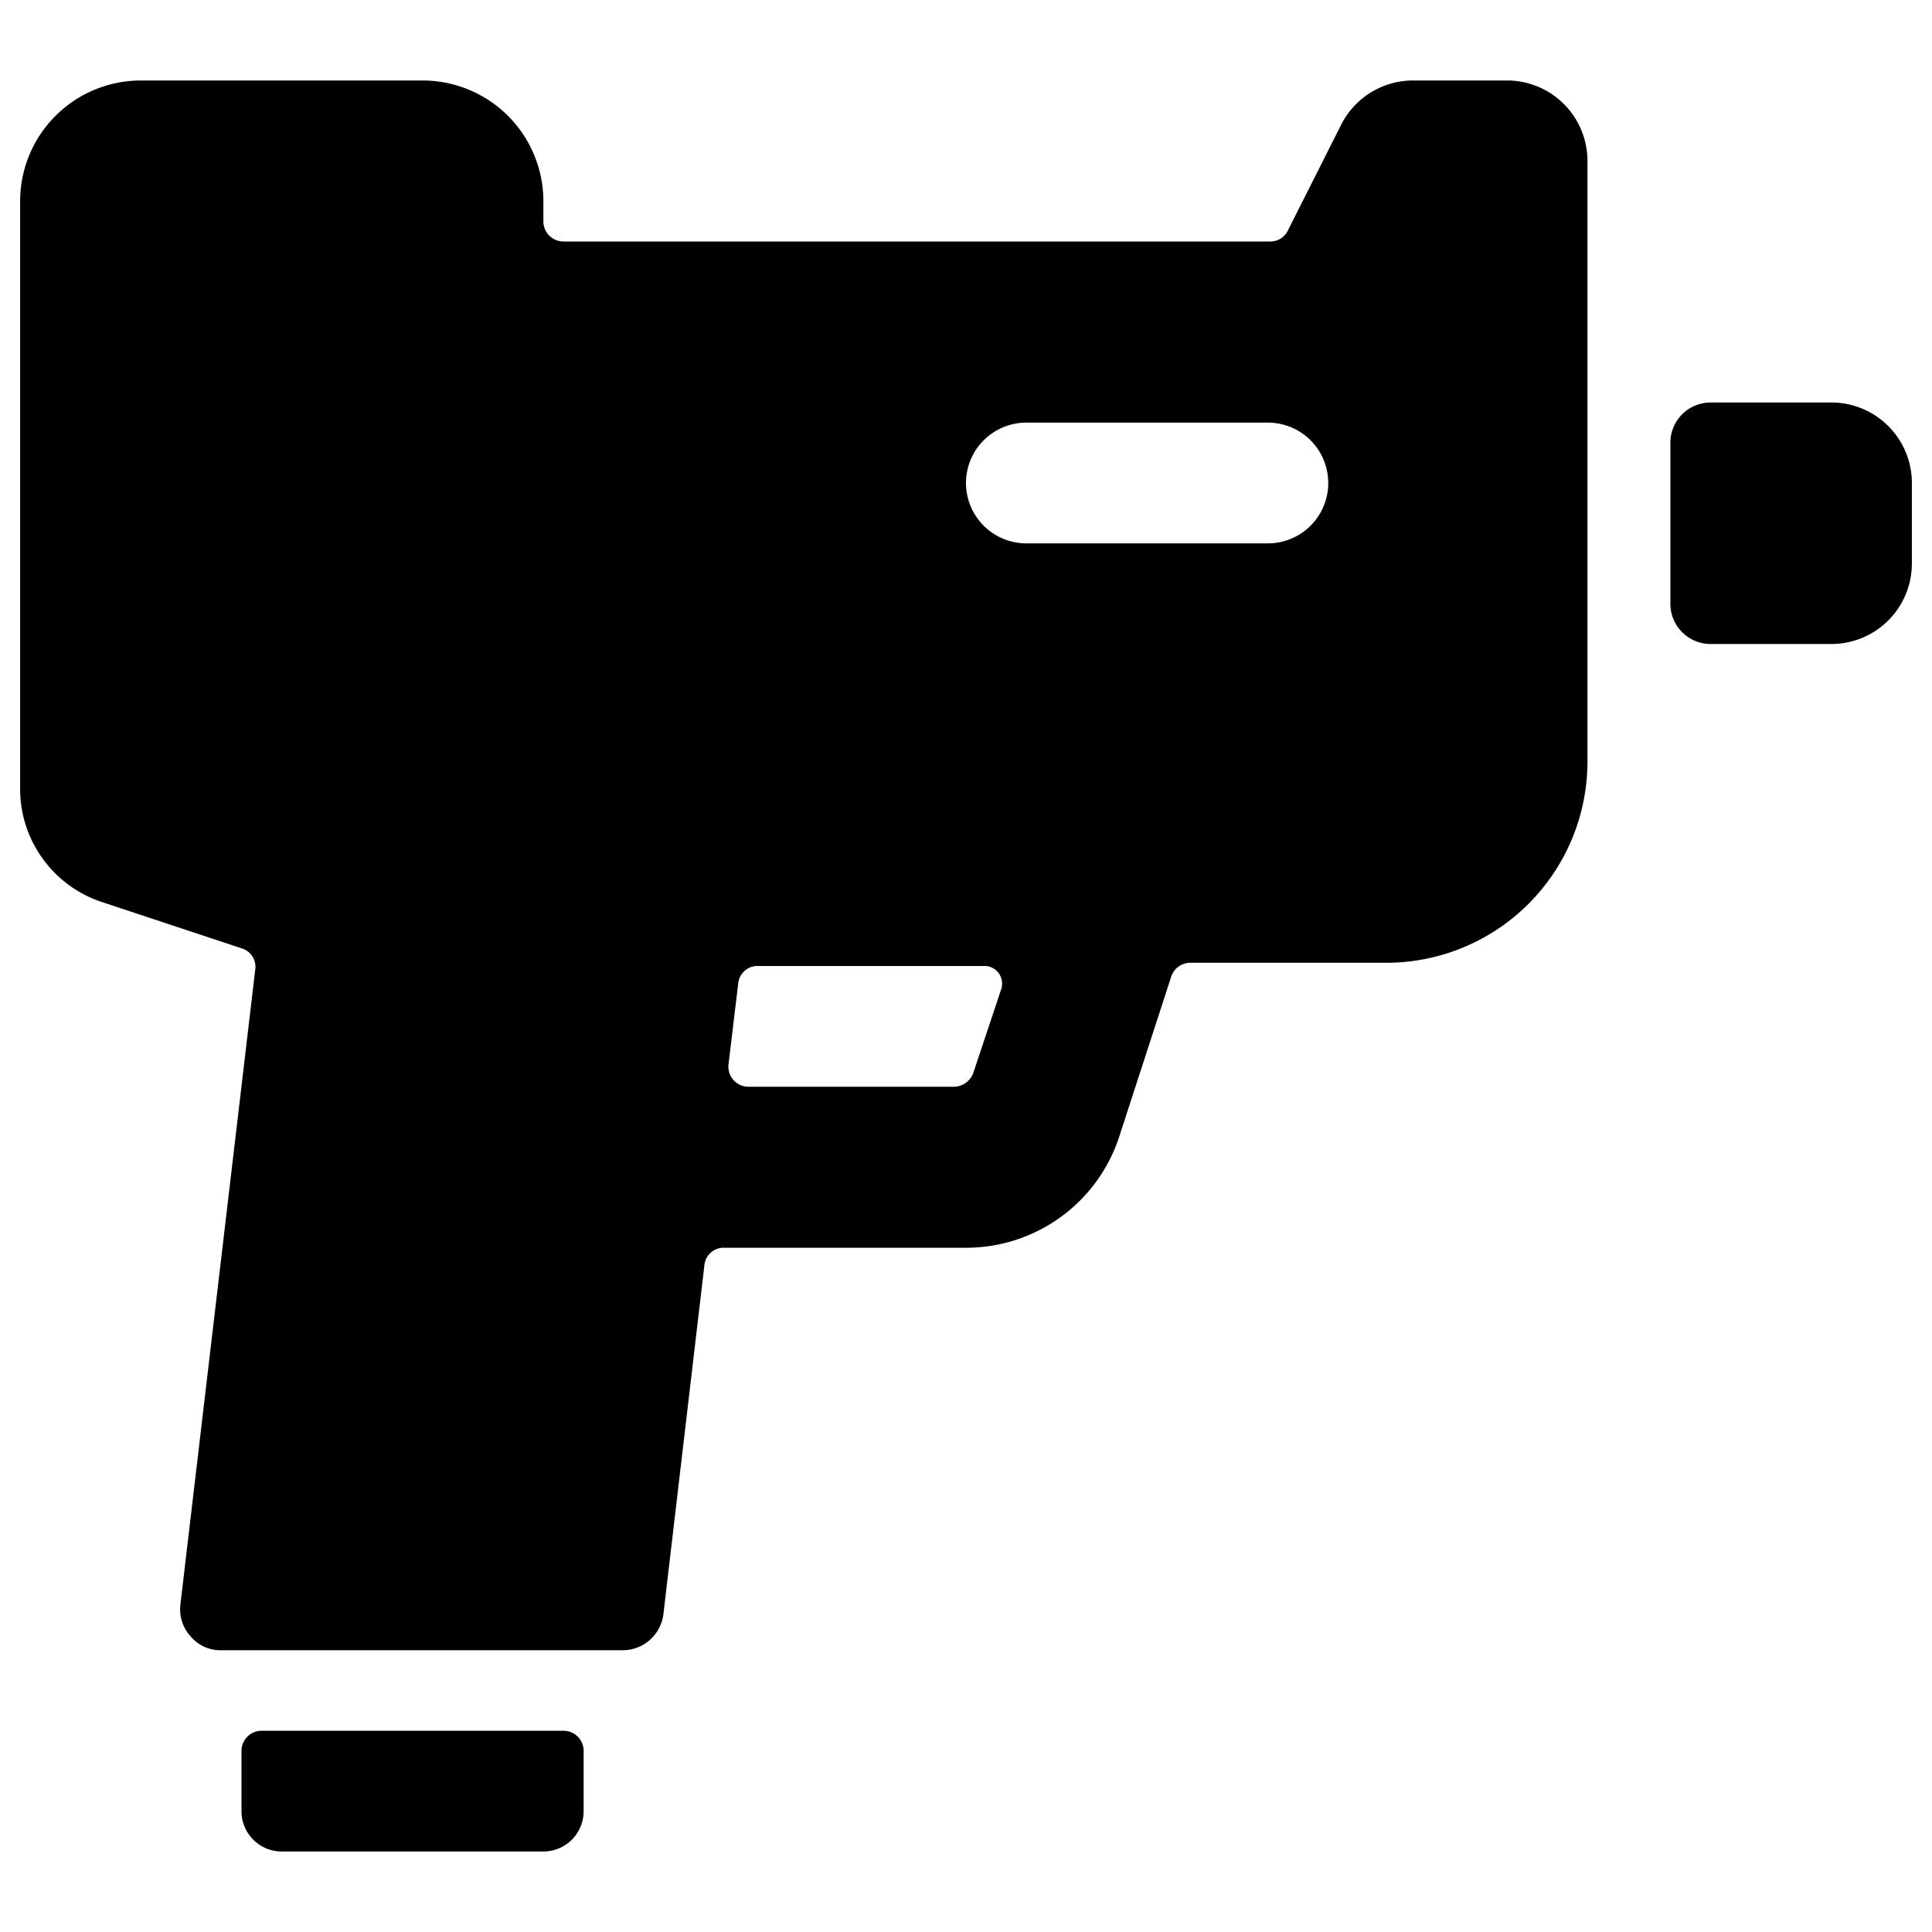
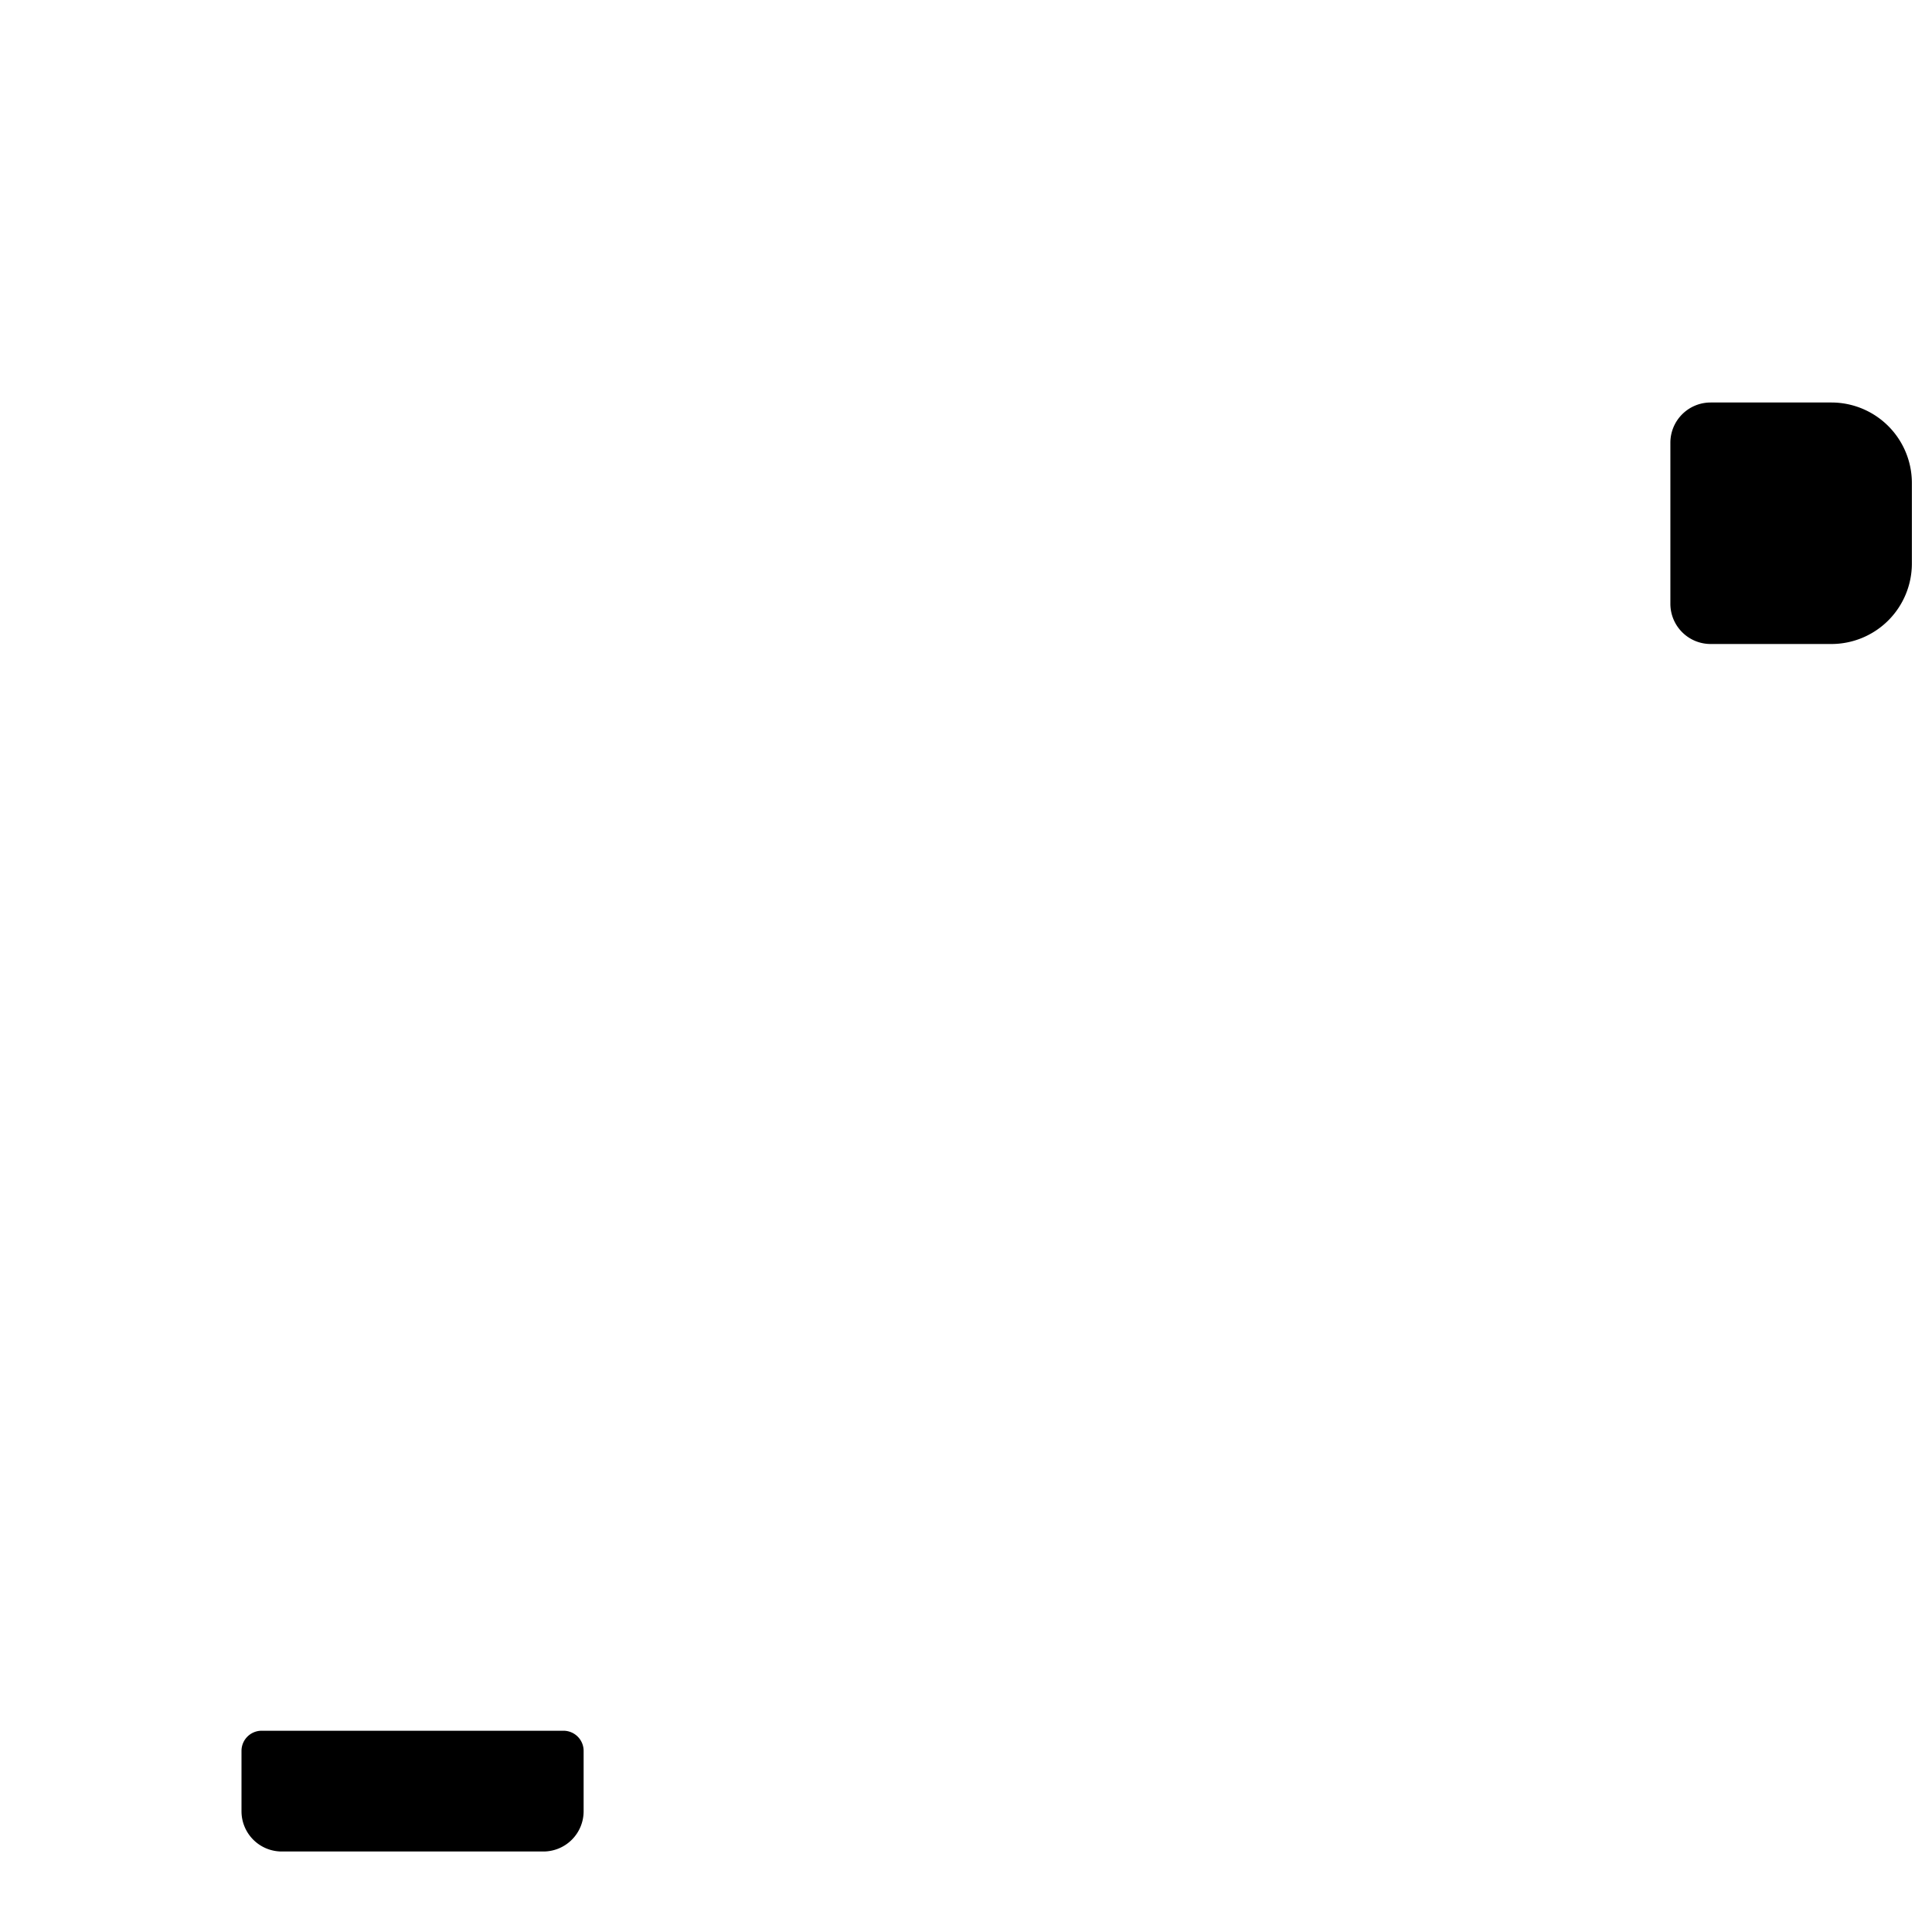
<svg xmlns="http://www.w3.org/2000/svg" viewBox="0 0 24 24">
  <g>
    <path d="M22.75 5h-1.5a0.5 0.5 0 0 0 -0.5 0.5v2a0.5 0.5 0 0 0 0.5 0.5h1.5a1 1 0 0 0 1 -1V6a1 1 0 0 0 -1 -1Z" fill="#000000" stroke-width="1" />
-     <path d="M18.75 1h-1.19a1 1 0 0 0 -0.9 0.55L16 2.86a0.24 0.24 0 0 1 -0.22 0.14H7a0.25 0.25 0 0 1 -0.25 -0.25V2.5A1.5 1.5 0 0 0 5.25 1h-3.5a1.5 1.5 0 0 0 -1.5 1.5v7.28a1.48 1.48 0 0 0 1 1.42l1.75 0.58a0.24 0.24 0 0 1 0.17 0.27l-0.93 7.89a0.5 0.5 0 0 0 0.13 0.39 0.48 0.48 0 0 0 0.37 0.17h5a0.51 0.51 0 0 0 0.5 -0.44l0.51 -4.34A0.24 0.24 0 0 1 9 15.5h3a2 2 0 0 0 1.9 -1.37l0.65 -2a0.25 0.25 0 0 1 0.24 -0.17h2.43a2.5 2.5 0 0 0 2.5 -2.5V2a1 1 0 0 0 -0.97 -1Zm-6.31 11.28 -0.35 1.05a0.26 0.26 0 0 1 -0.24 0.17H9.3a0.25 0.25 0 0 1 -0.25 -0.28l0.12 -1a0.24 0.24 0 0 1 0.25 -0.22h2.79a0.22 0.22 0 0 1 0.23 0.28Zm3.31 -5.53h-3a0.75 0.75 0 0 1 0 -1.5h3a0.75 0.75 0 0 1 0 1.5Z" fill="#000000" stroke-width="1" />
    <path d="M7 21.5H3.25a0.25 0.25 0 0 0 -0.25 0.25v0.75a0.5 0.5 0 0 0 0.5 0.5h3.25a0.5 0.5 0 0 0 0.5 -0.5v-0.75A0.25 0.25 0 0 0 7 21.5Z" fill="#000000" stroke-width="1" />
  </g>
</svg>